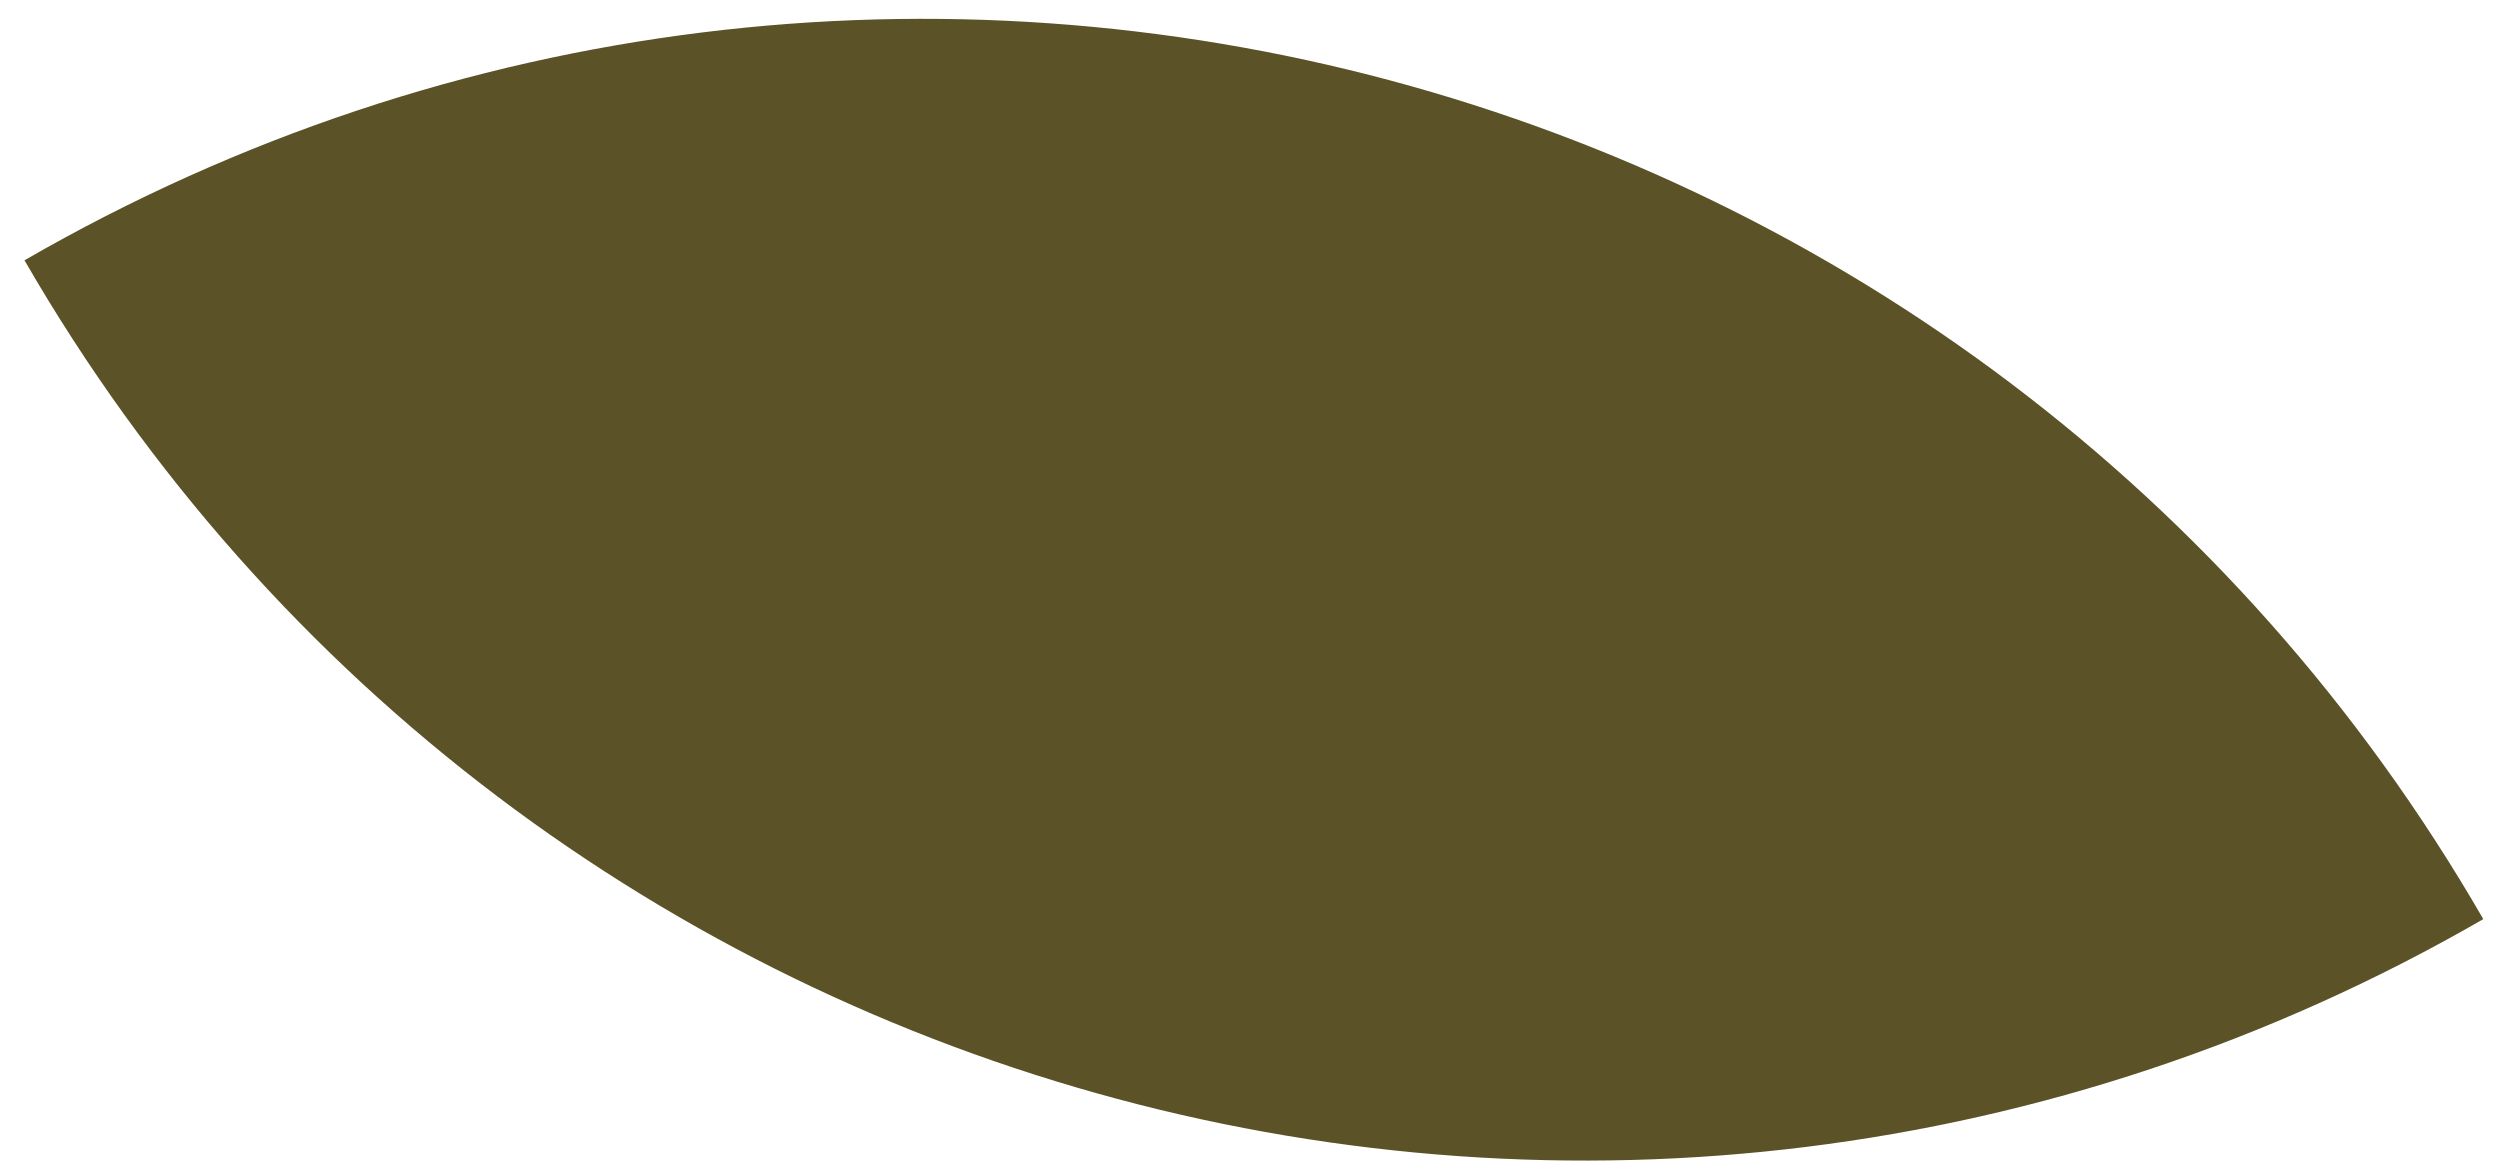
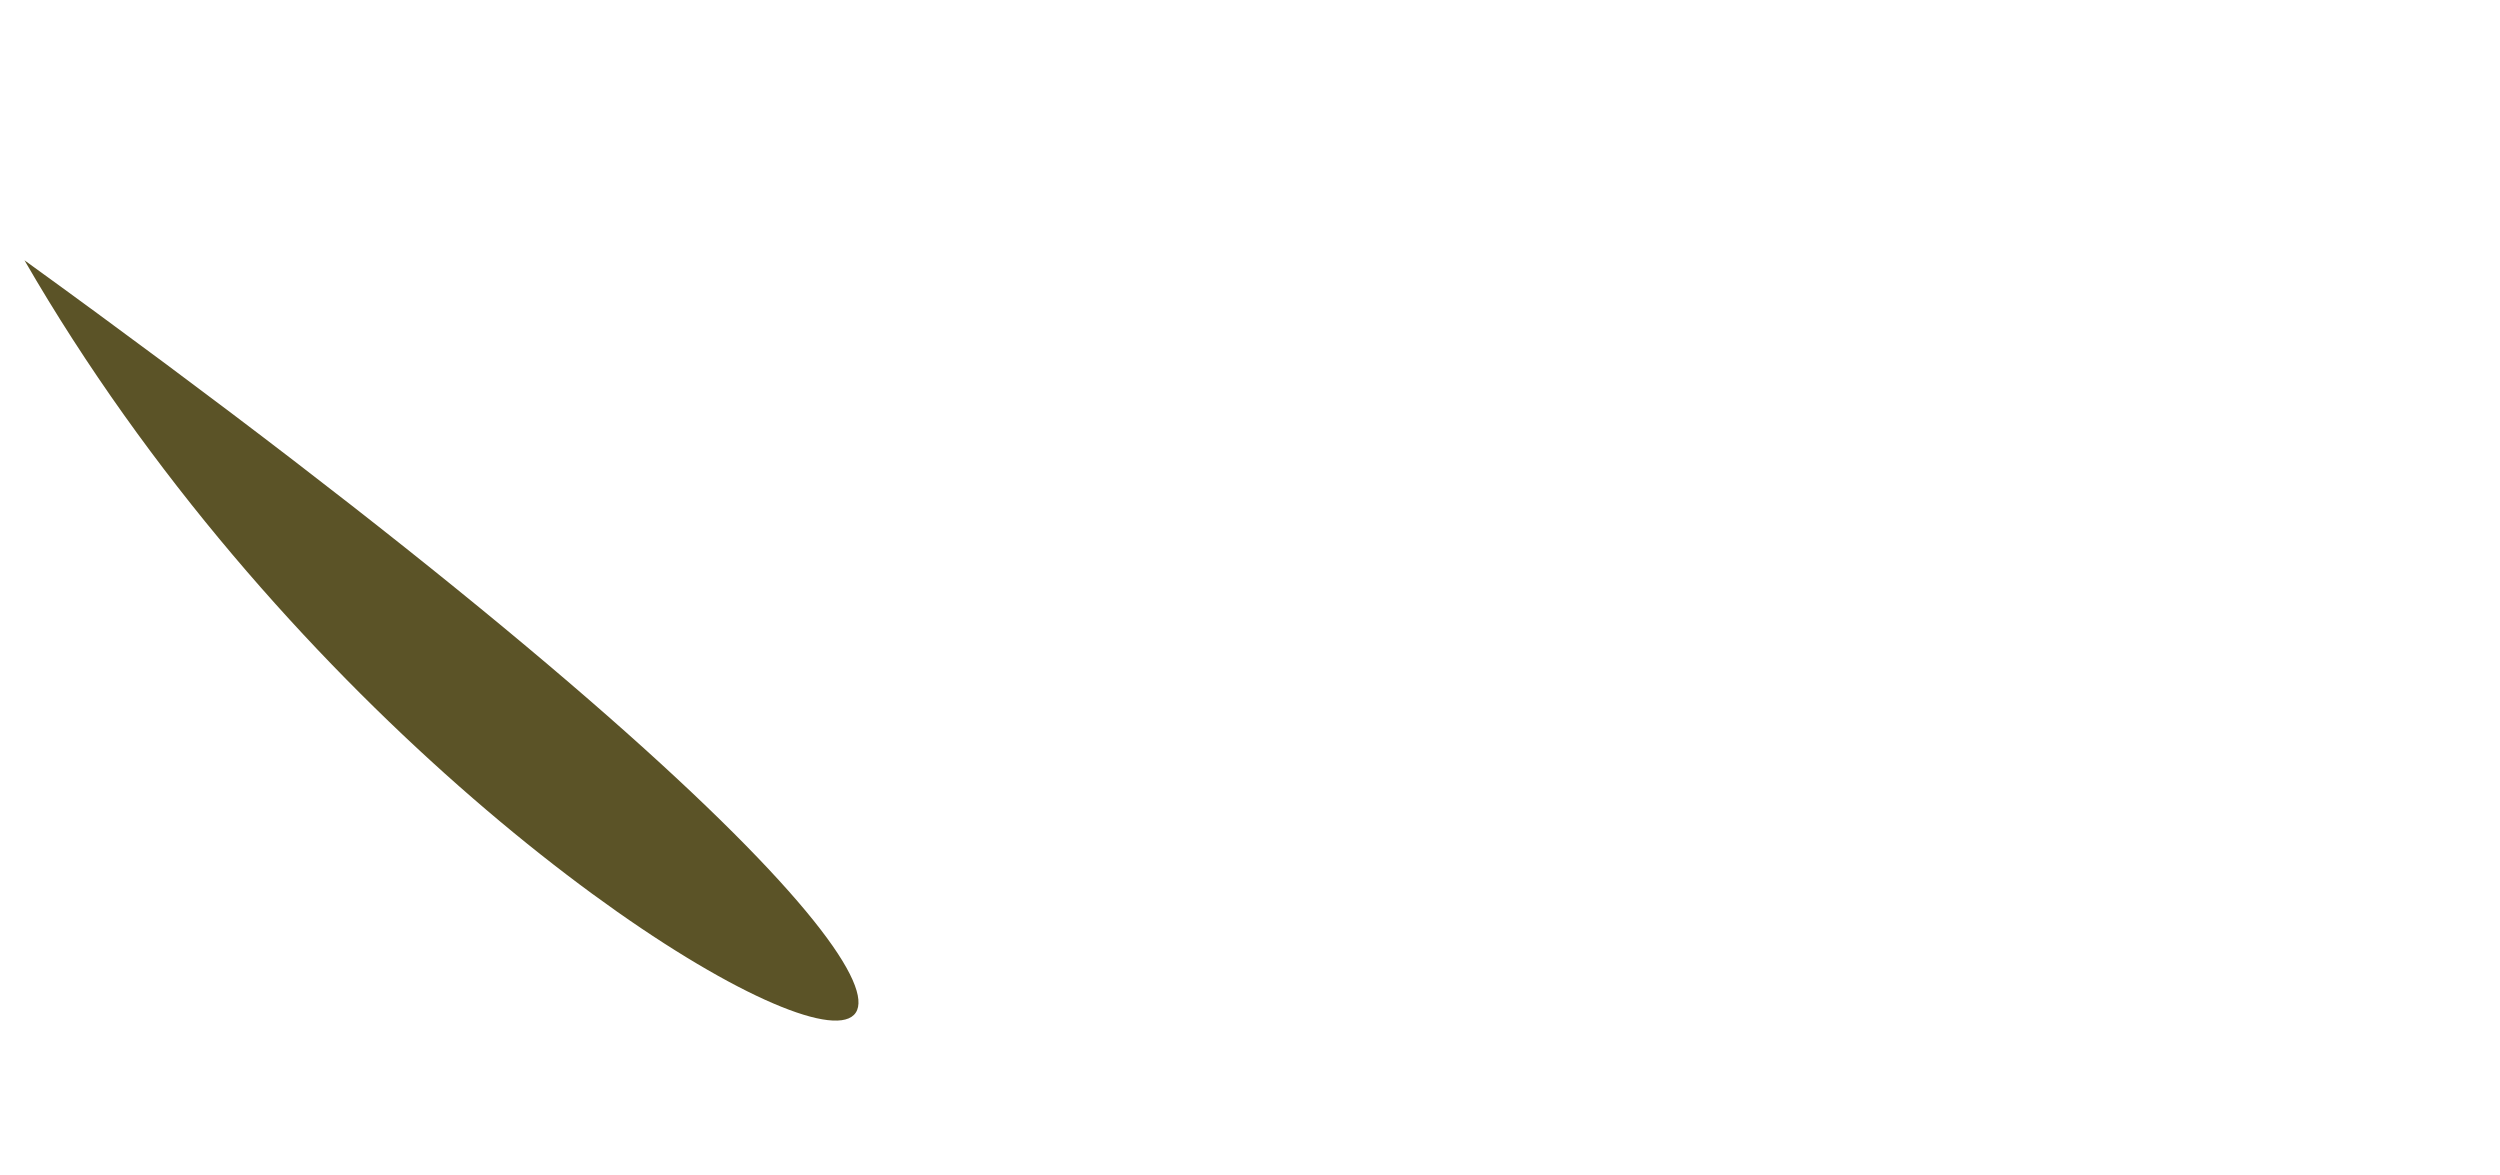
<svg xmlns="http://www.w3.org/2000/svg" width="100" height="47" viewBox="0 0 100 47" fill="none">
-   <path d="M0.979 10.412C35.416 -9.471 79.45 2.328 99.332 36.765C64.895 56.648 20.861 44.849 0.979 10.412Z" fill="#5B5327" />
+   <path d="M0.979 10.412C64.895 56.648 20.861 44.849 0.979 10.412Z" fill="#5B5327" />
</svg>